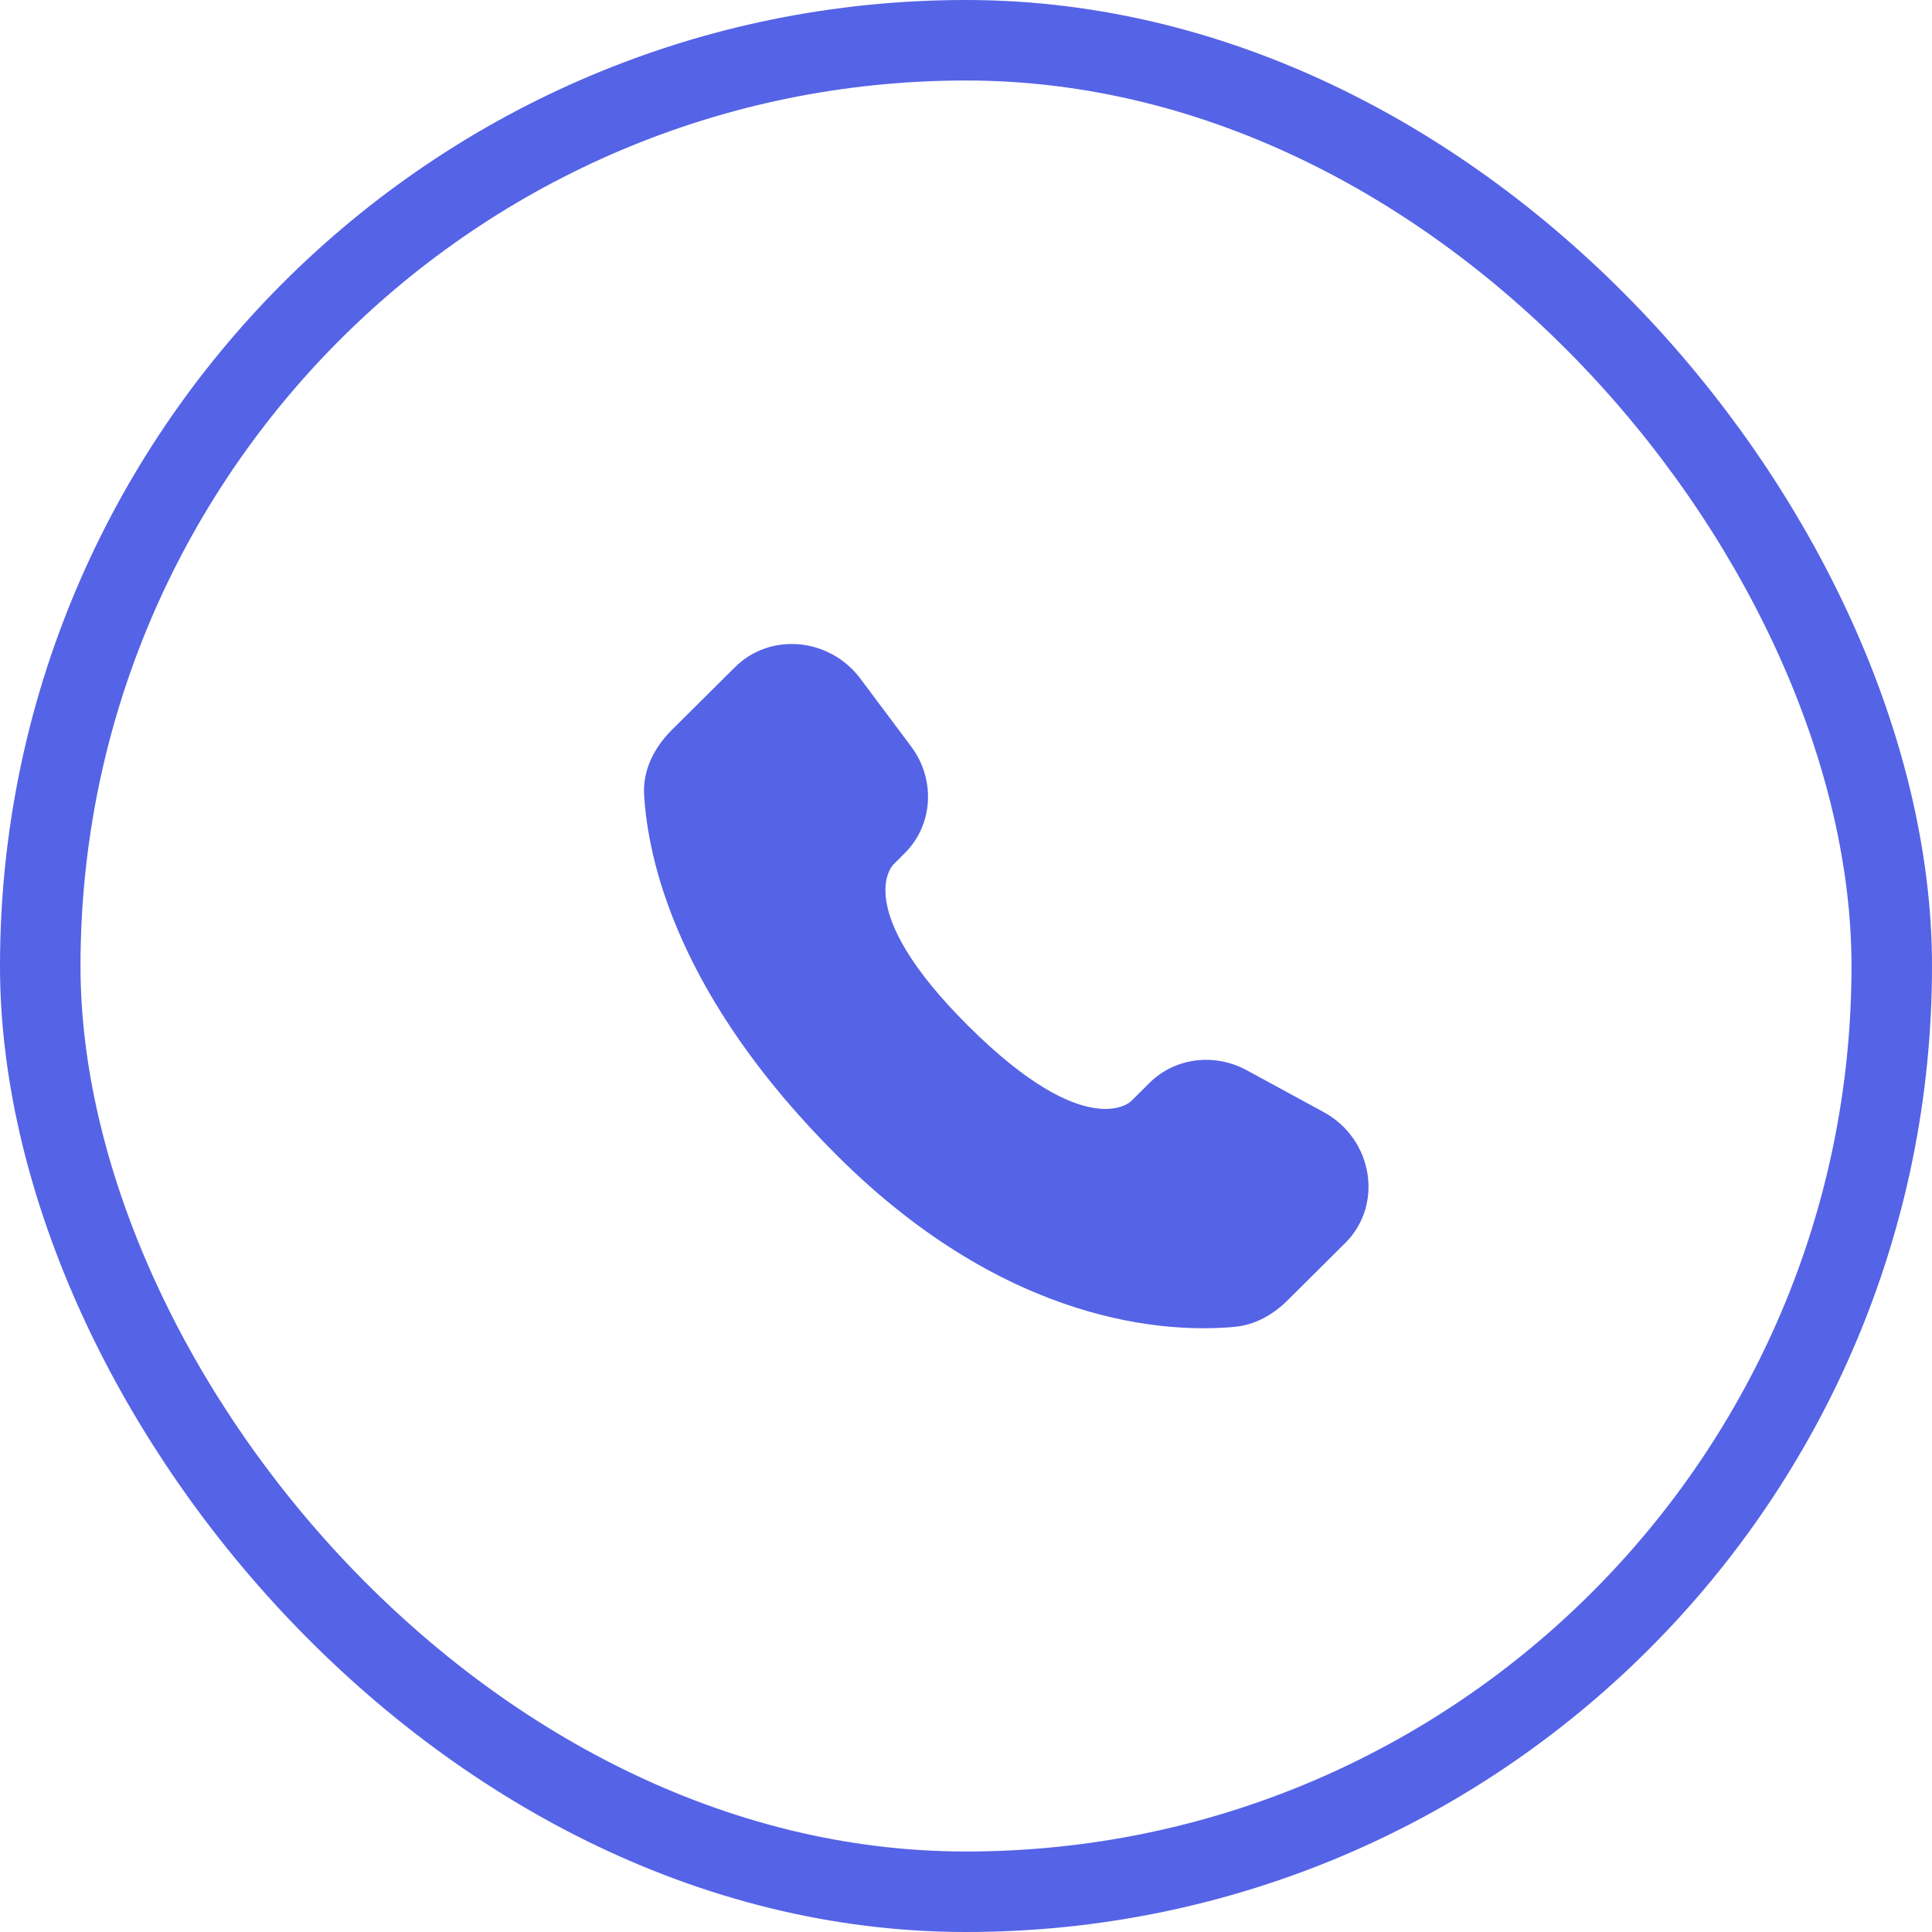
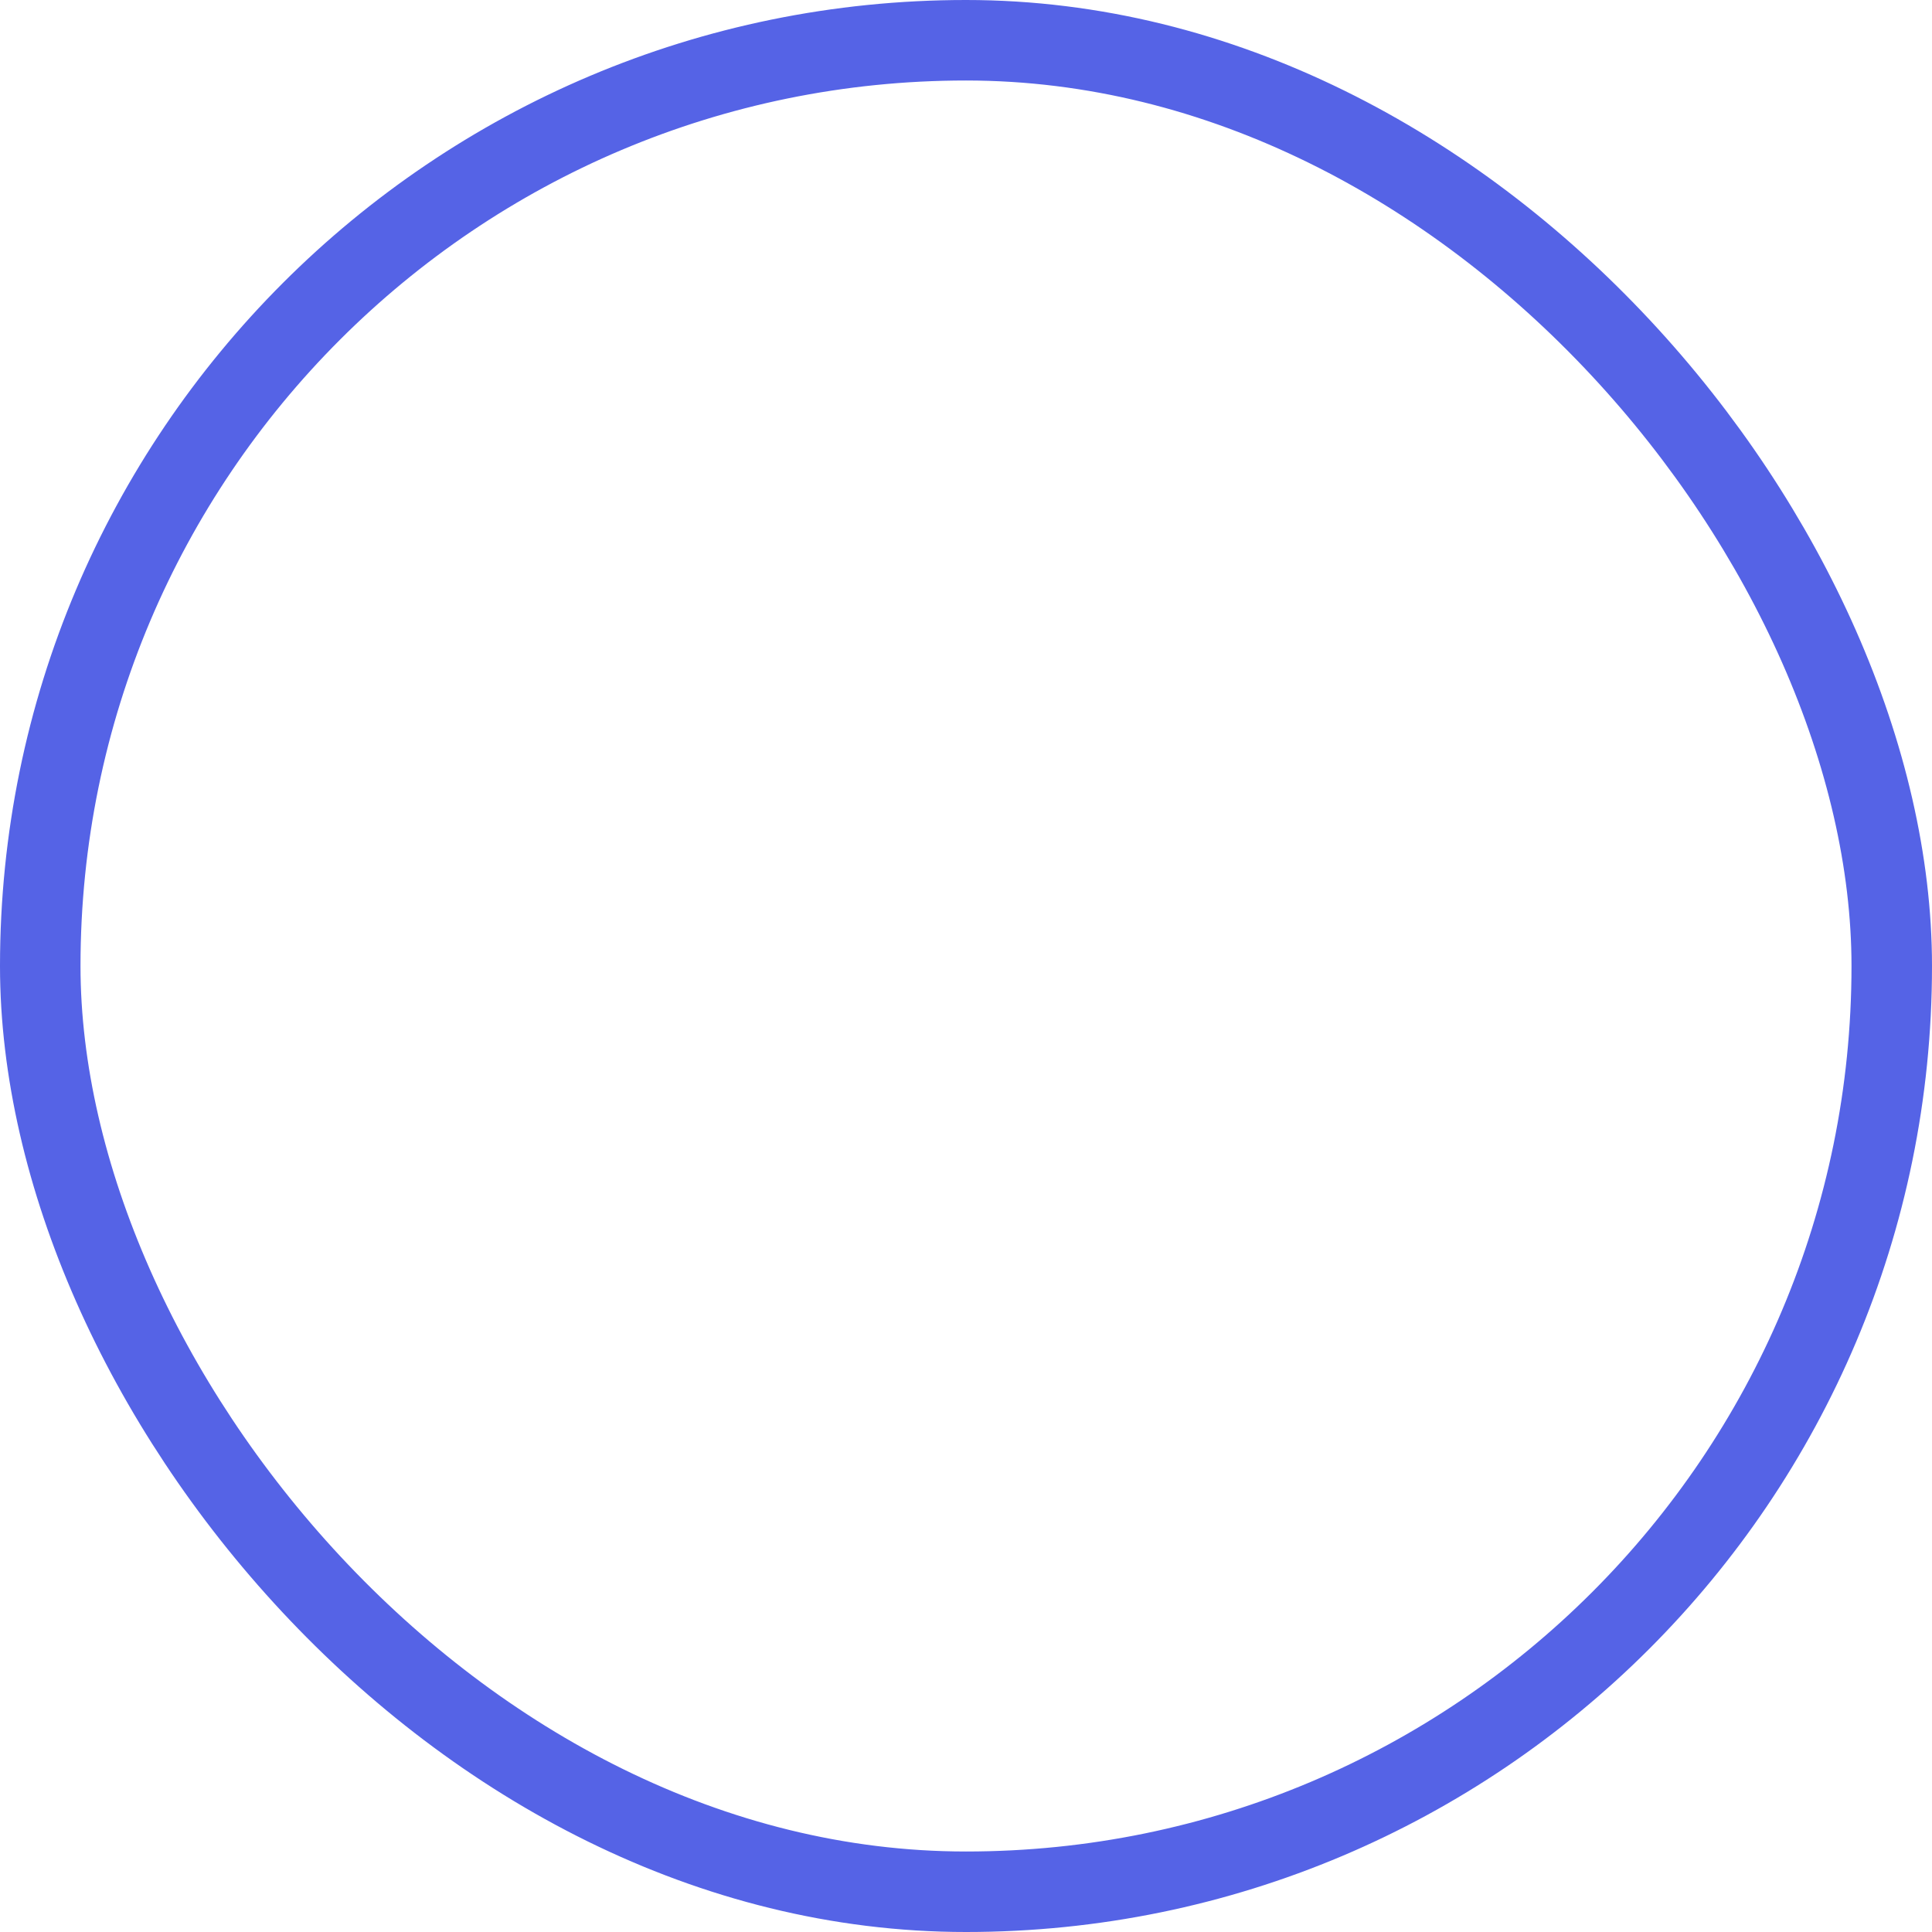
<svg xmlns="http://www.w3.org/2000/svg" width="48" height="48" viewBox="0 0 48 48" fill="none">
  <rect x="1" y="1" width="46" height="46" rx="23" stroke="#5563E6" stroke-width="2" />
-   <path d="M28.557 26.906L28.102 27.359C28.102 27.359 27.019 28.435 24.064 25.497C21.109 22.559 22.192 21.483 22.192 21.483L22.478 21.197C23.185 20.495 23.252 19.367 22.635 18.543L21.375 16.86C20.611 15.84 19.136 15.705 18.261 16.575L16.691 18.135C16.258 18.567 15.968 19.125 16.003 19.745C16.093 21.332 16.811 24.745 20.815 28.727C25.062 32.949 29.047 33.117 30.676 32.965C31.192 32.917 31.64 32.655 32.001 32.295L33.421 30.883C34.381 29.93 34.111 28.295 32.883 27.628L30.973 26.589C30.167 26.152 29.187 26.28 28.557 26.906Z" fill="#5563E6" />
</svg>